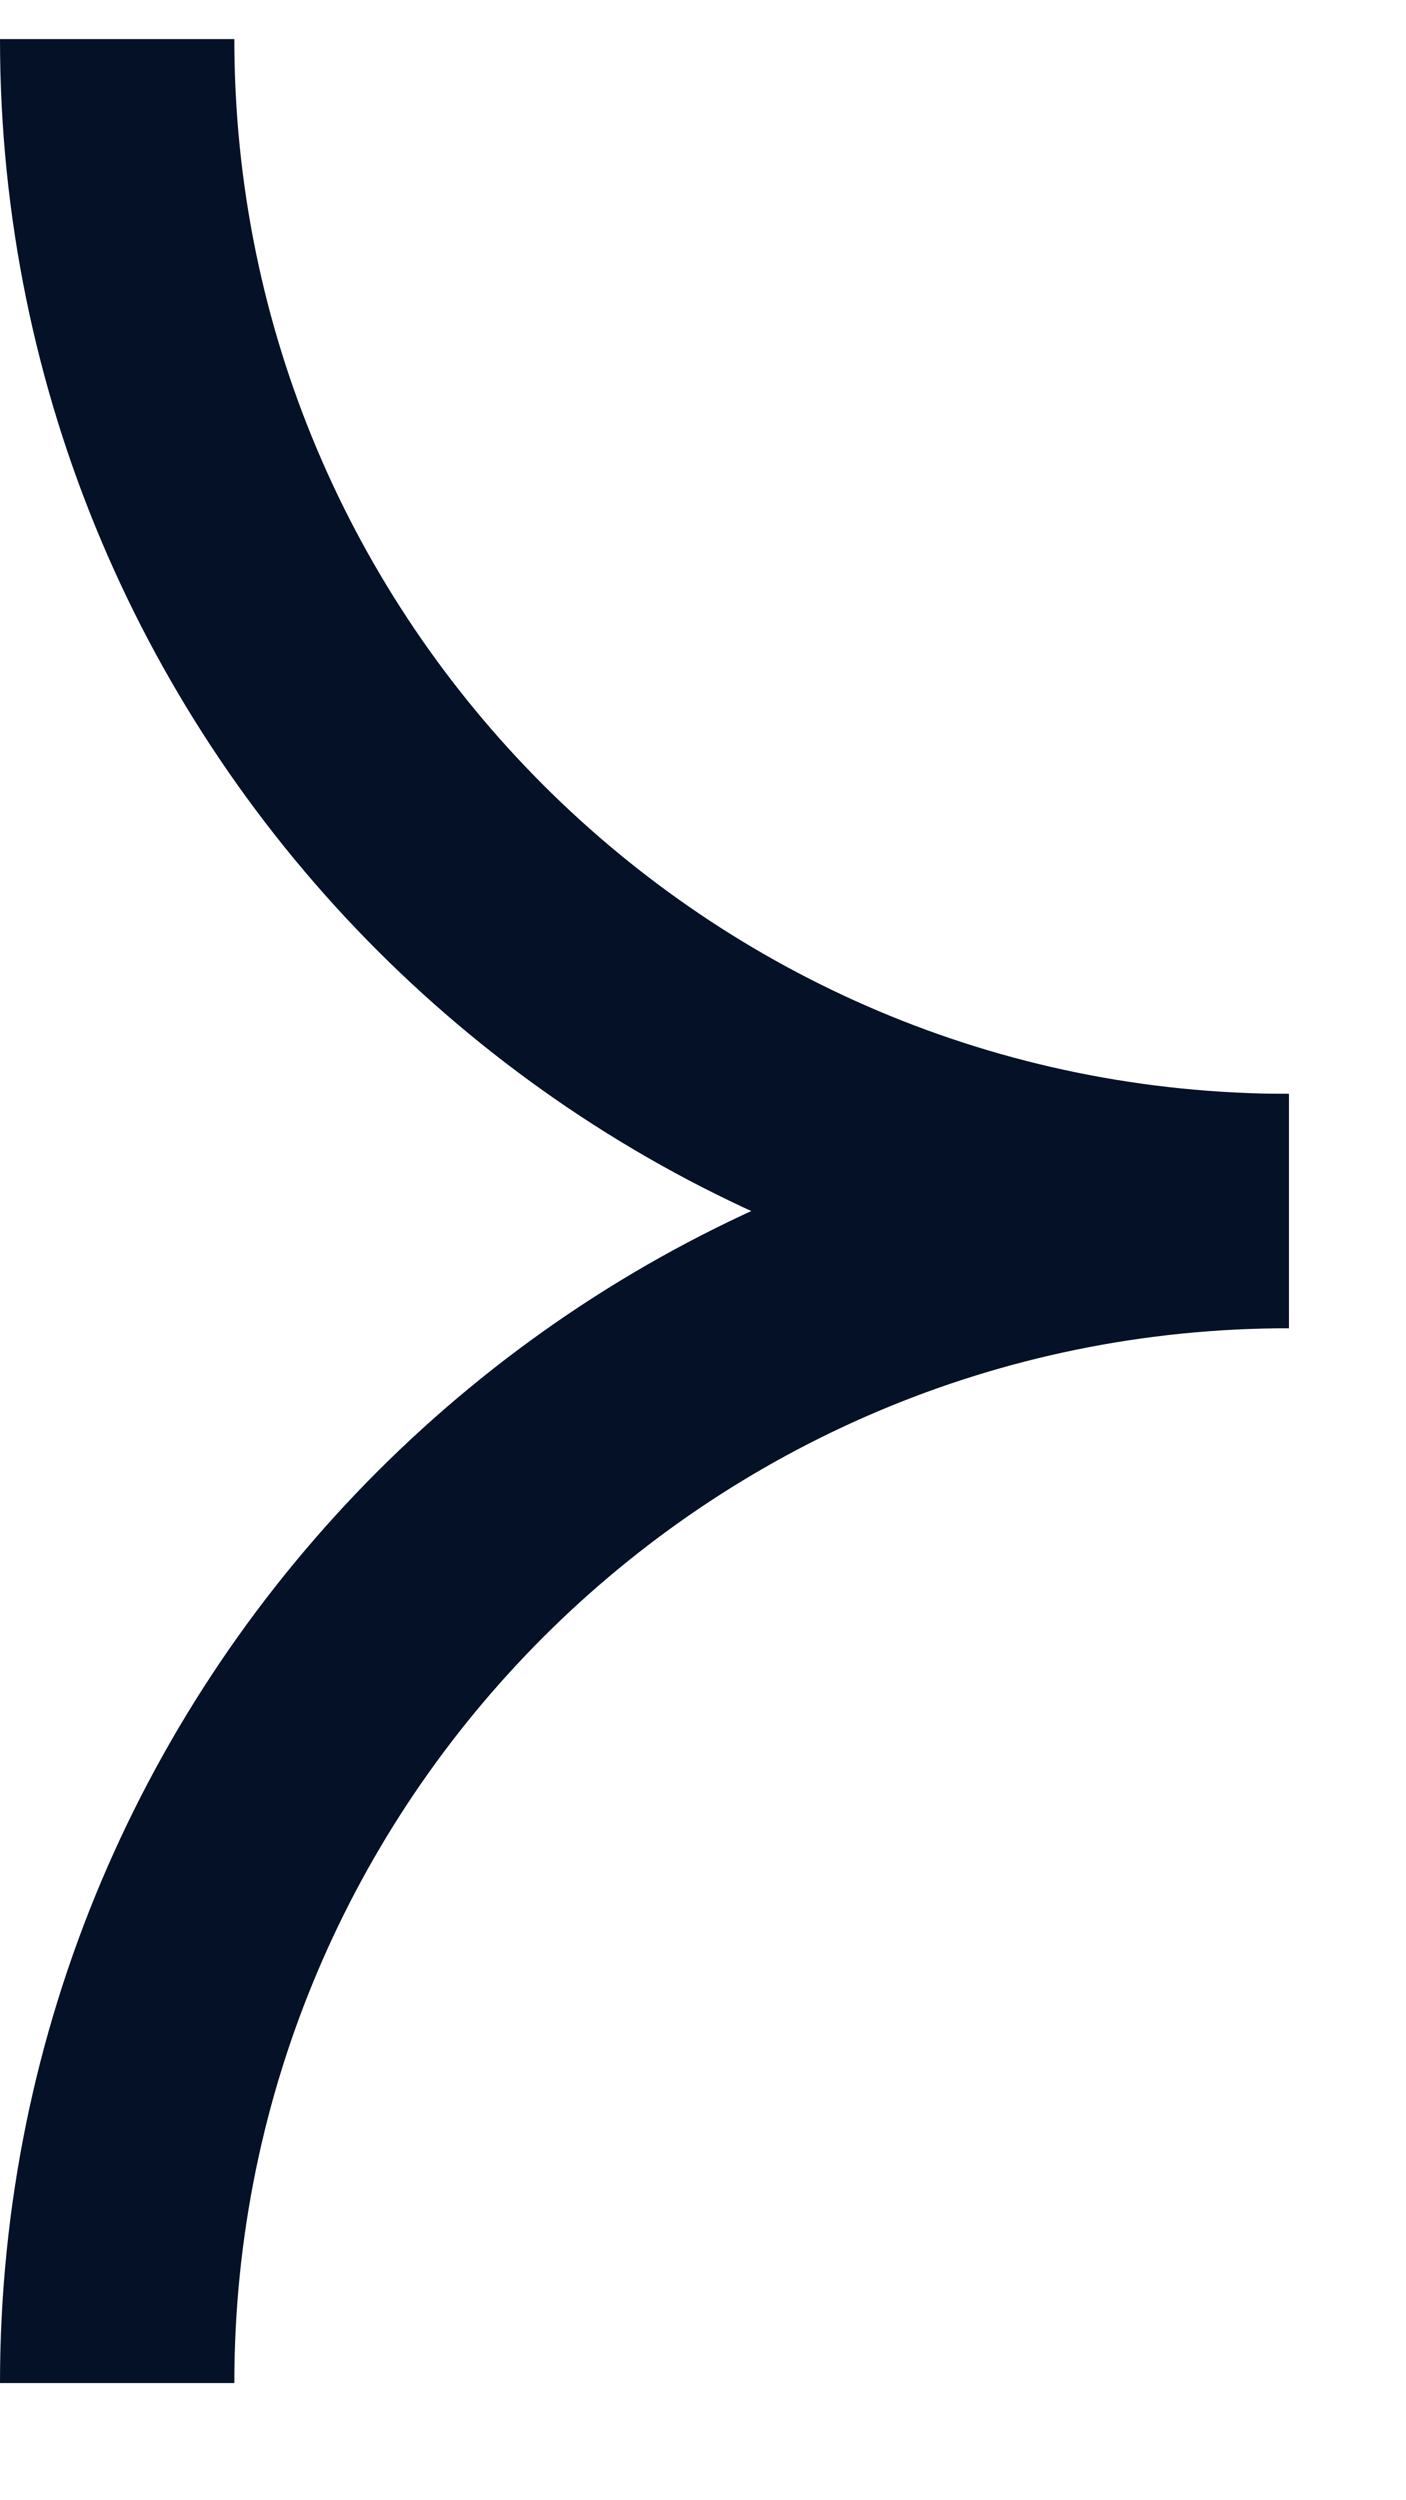
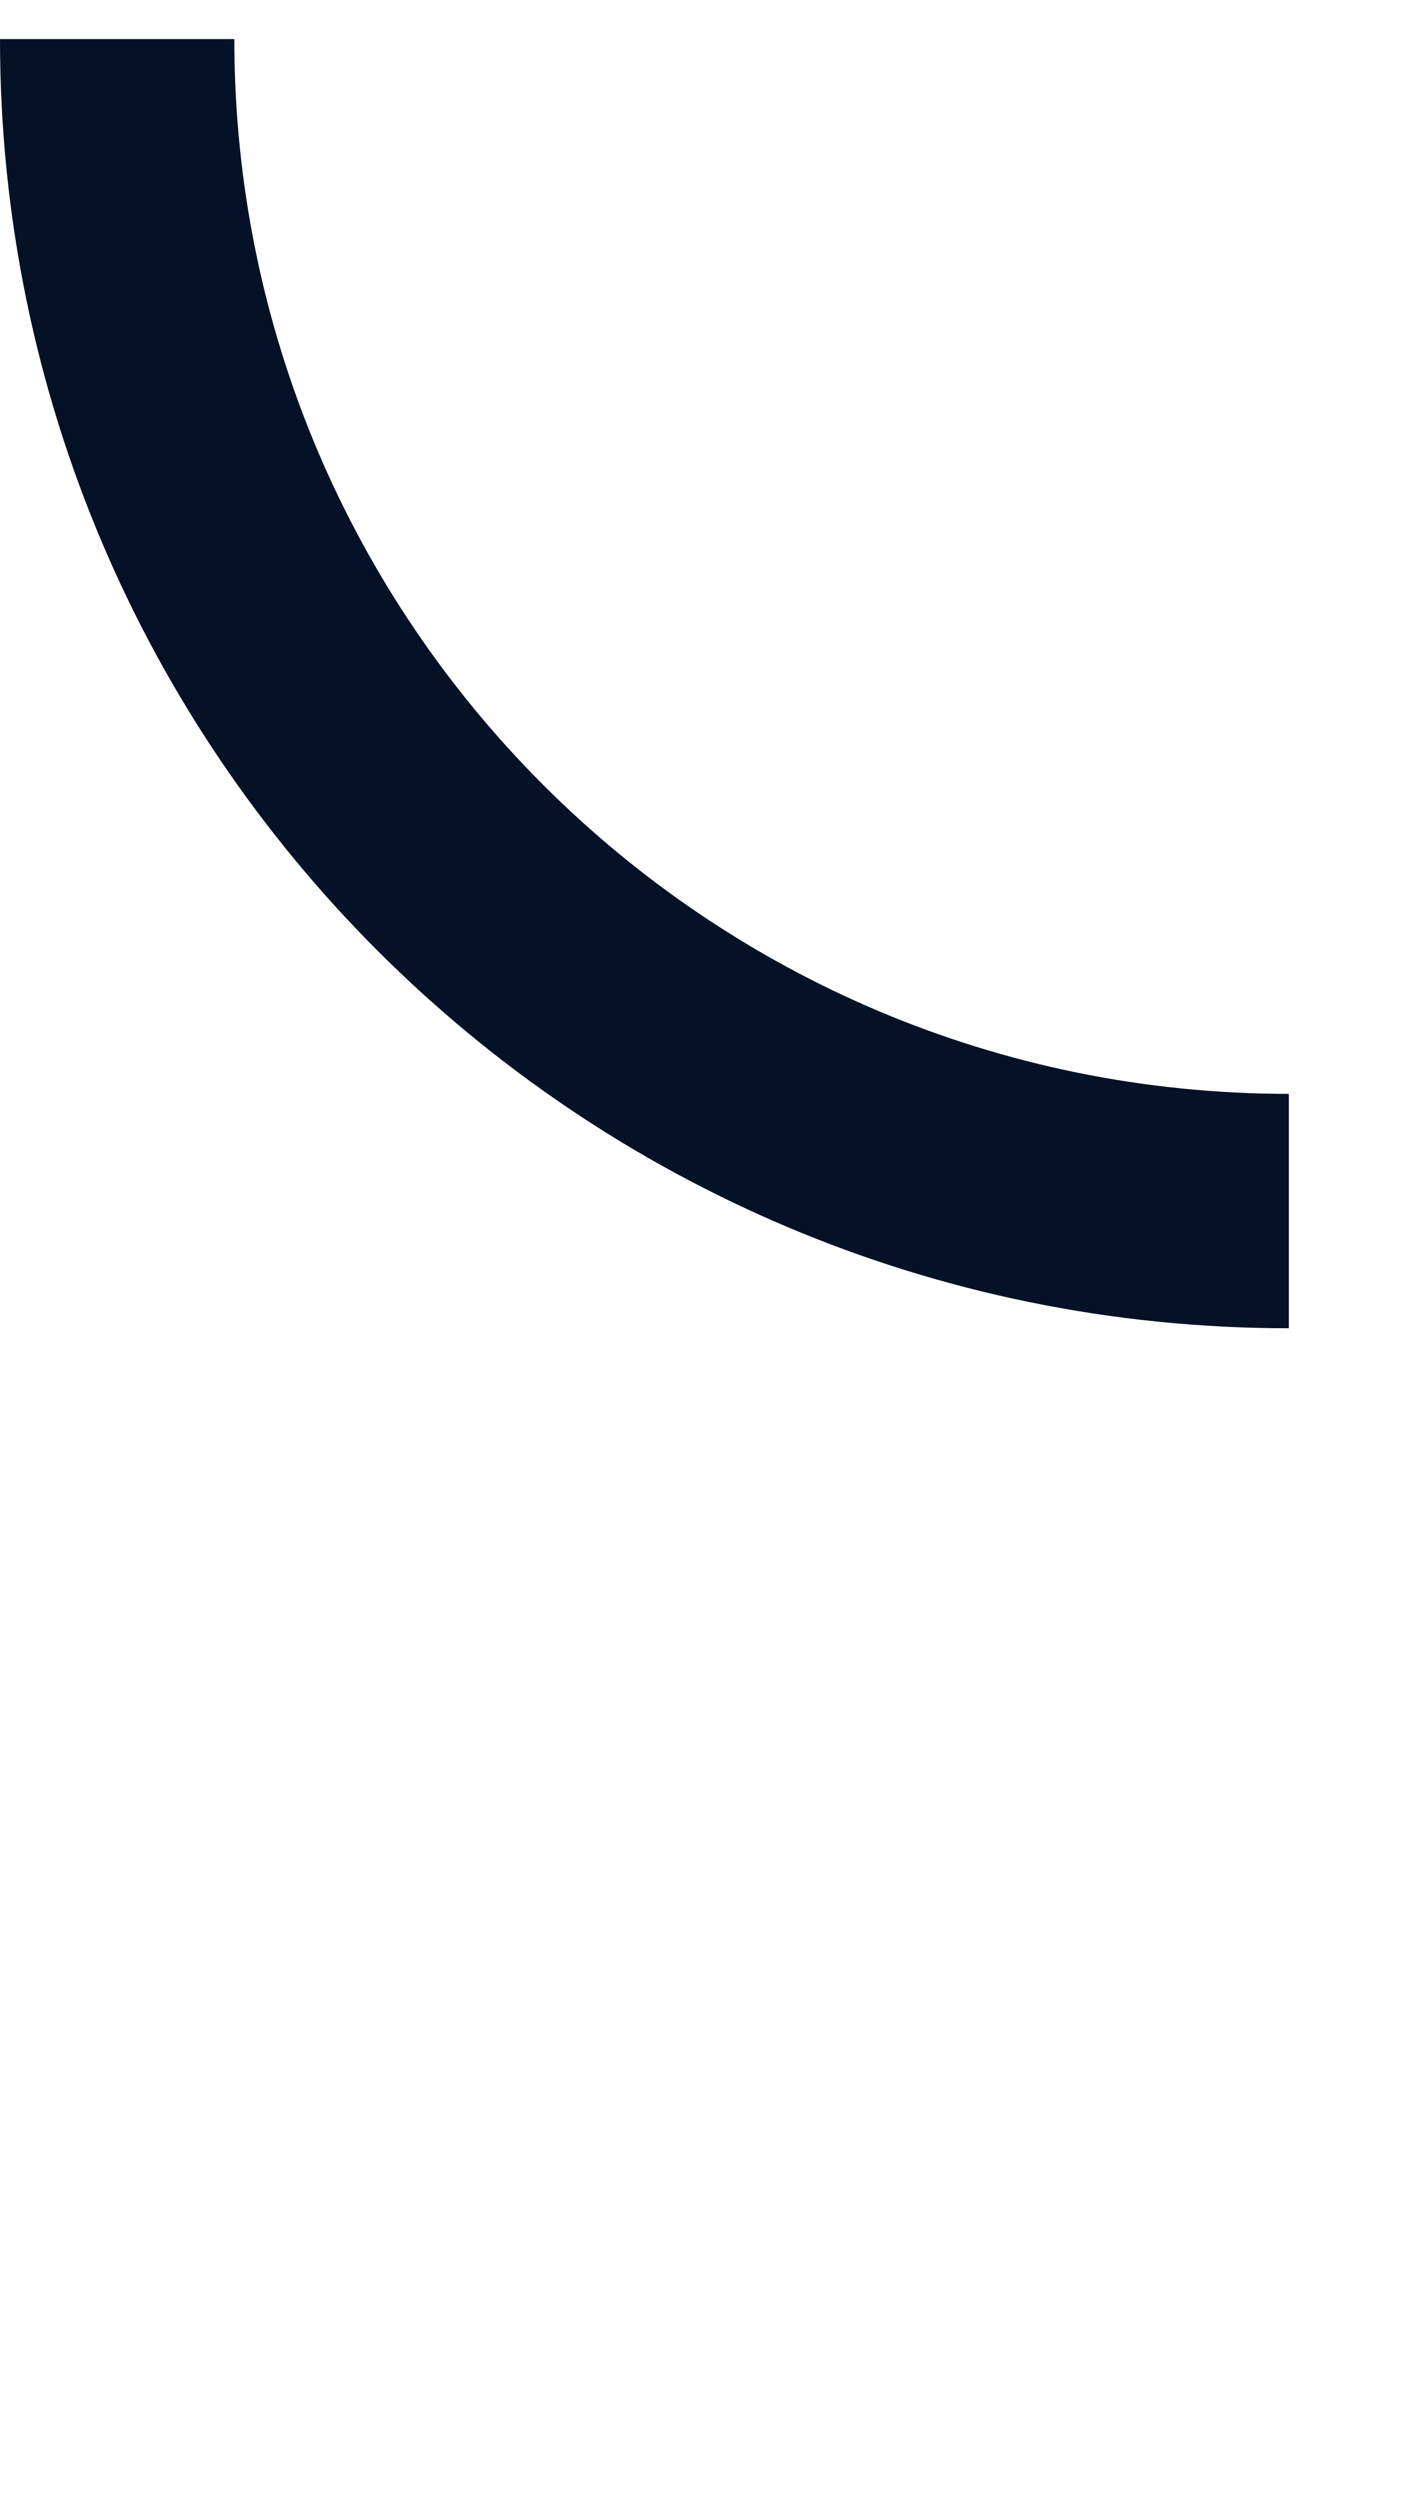
<svg xmlns="http://www.w3.org/2000/svg" width="9" height="16" viewBox="0 0 9 16" fill="none">
  <path d="M0.75 0.25C0.75 4.392 4.108 7.75 8.25 7.75" stroke="#041127" stroke-width="1.5" />
-   <path d="M8.25 7.75C4.108 7.75 0.75 11.108 0.75 15.25" stroke="#041127" stroke-width="1.5" />
</svg>